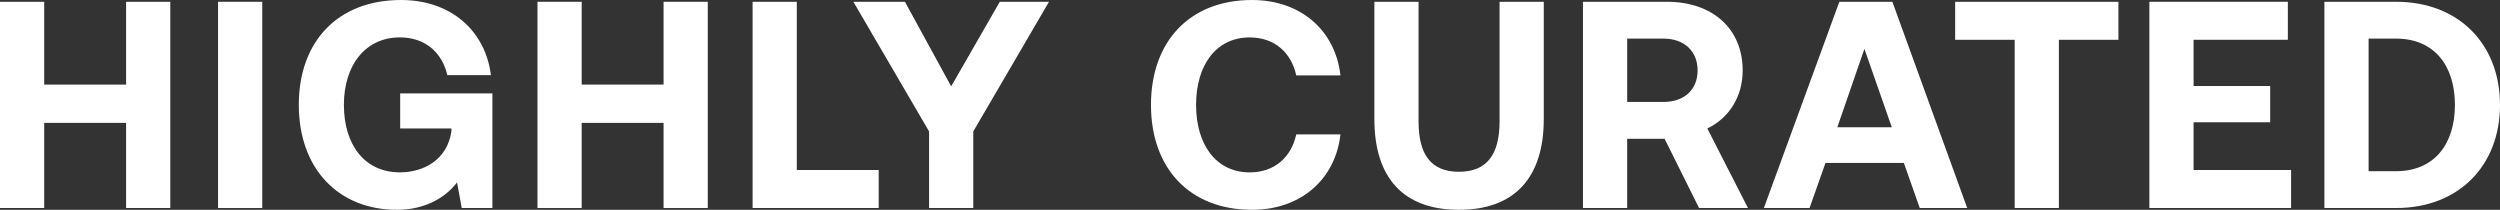
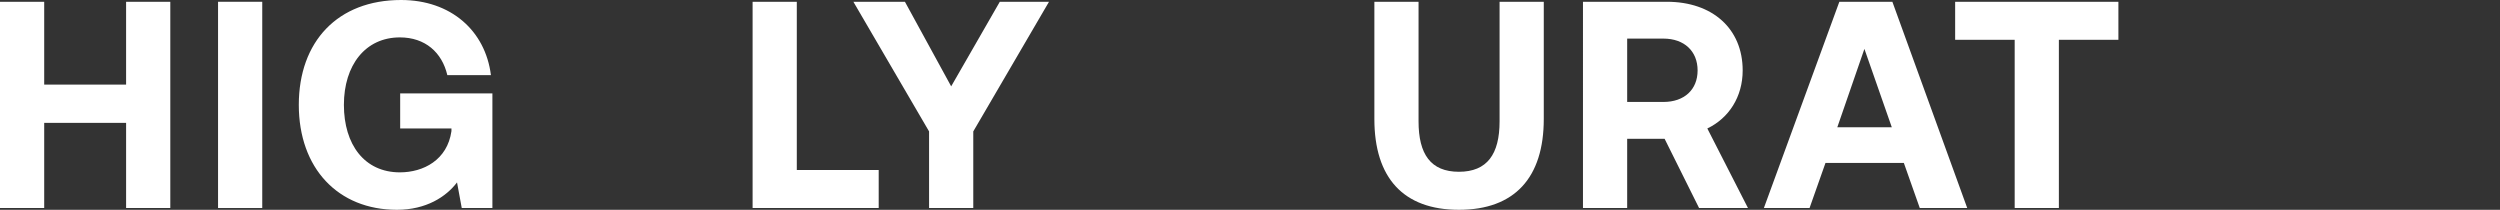
<svg xmlns="http://www.w3.org/2000/svg" id="Layer_1" data-name="Layer 1" viewBox="0 0 1000 83.92">
  <rect x="0" y="0" width="1000" height="83.92" fill="#333333" stroke="none" />
  <defs>
    <style>      .cls-1 {        fill: #fff;      }    </style>
  </defs>
  <path class="cls-1" d="M17.68.71v33.12h32.76V.71h17.68v82.5h-17.68v-34.06H17.68v34.06H0V.71h17.68Z" />
  <path class="cls-1" d="M104.9.71v82.5h-17.68V.71h17.68Z" />
  <path class="cls-1" d="M160.42,0c19.92,0,33.71,12.26,35.95,30.05h-17.44c-2.12-9.07-8.84-15.09-18.98-15.09-13.79,0-22.39,11.08-22.39,26.99s8.25,26.99,22.39,26.99c9.43,0,18.98-4.95,20.63-16.5v-1.06h-20.51v-14.02h36.89v45.85h-12.26l-1.89-10.25c-4.36,5.77-12.38,10.96-24.04,10.96-23.57,0-39.25-16.62-39.25-41.96S135.08,0,160.42,0Z" />
-   <path class="cls-1" d="M232.67.71v33.12h32.76V.71h17.68v82.5h-17.68v-34.06h-32.76v34.06h-17.68V.71h17.68Z" />
  <path class="cls-1" d="M301.04.71h17.68v67.3h32.76v15.2h-50.44V.71Z" />
  <path class="cls-1" d="M361.97.71l18.5,33.83L399.92.71h19.68l-30.29,51.86v30.64h-17.68v-30.64L341.35.71h20.62Z" />
-   <path class="cls-1" d="M500.82,0c19.56,0,33.35,12.26,35.36,30.17h-17.68c-2-9.19-8.72-15.2-18.62-15.2-13.44,0-21.45,11.08-21.45,26.99s8.01,26.99,21.45,26.99c9.9,0,16.62-6.01,18.62-15.2h17.68c-2,17.91-15.79,30.17-35.36,30.17-24.99,0-40.43-16.62-40.43-41.96S475.83,0,500.82,0Z" />
  <path class="cls-1" d="M567.42.71v47.85c0,13.08,4.83,20.15,16.15,20.15s16.26-7.07,16.26-20.15V.71h17.68v46.91c0,23.45-11.67,36.3-33.94,36.3s-33.82-12.85-33.82-36.3V.71h17.68Z" />
  <path class="cls-1" d="M666.78.71c18.15,0,30.29,10.73,30.29,27.46,0,10.61-5.54,19.09-14.14,23.22l16.26,31.82h-19.56l-13.79-27.7h-14.97v27.7h-17.68V.71h33.59ZM650.87,40.78h14.5c8.37,0,13.67-4.95,13.67-12.61s-5.3-12.73-13.67-12.73h-14.5v25.34Z" />
  <path class="cls-1" d="M735.74.71h21.21l29.94,82.5h-18.98l-6.37-18.03h-31.35l-6.37,18.03h-18.27L735.74.71ZM756.72,50.91l-10.96-31.35-10.84,31.35h21.8Z" />
  <path class="cls-1" d="M847.36.71v15.2h-23.81v67.3h-17.68V15.91h-23.81V.71h65.29Z" />
-   <path class="cls-1" d="M915.14.71v15.2h-37.71v18.5h30.64v14.5h-30.64v19.09h39.01v15.2h-56.69V.71h55.39Z" />
-   <path class="cls-1" d="M929.76.71h28.64c25.22,0,41.6,17.09,41.6,41.25s-16.38,41.25-41.6,41.25h-28.64V.71ZM958.4,68.48c15.32,0,23.57-10.84,23.57-26.52s-8.25-26.52-23.57-26.52h-10.96v53.04h10.96Z" />
</svg>